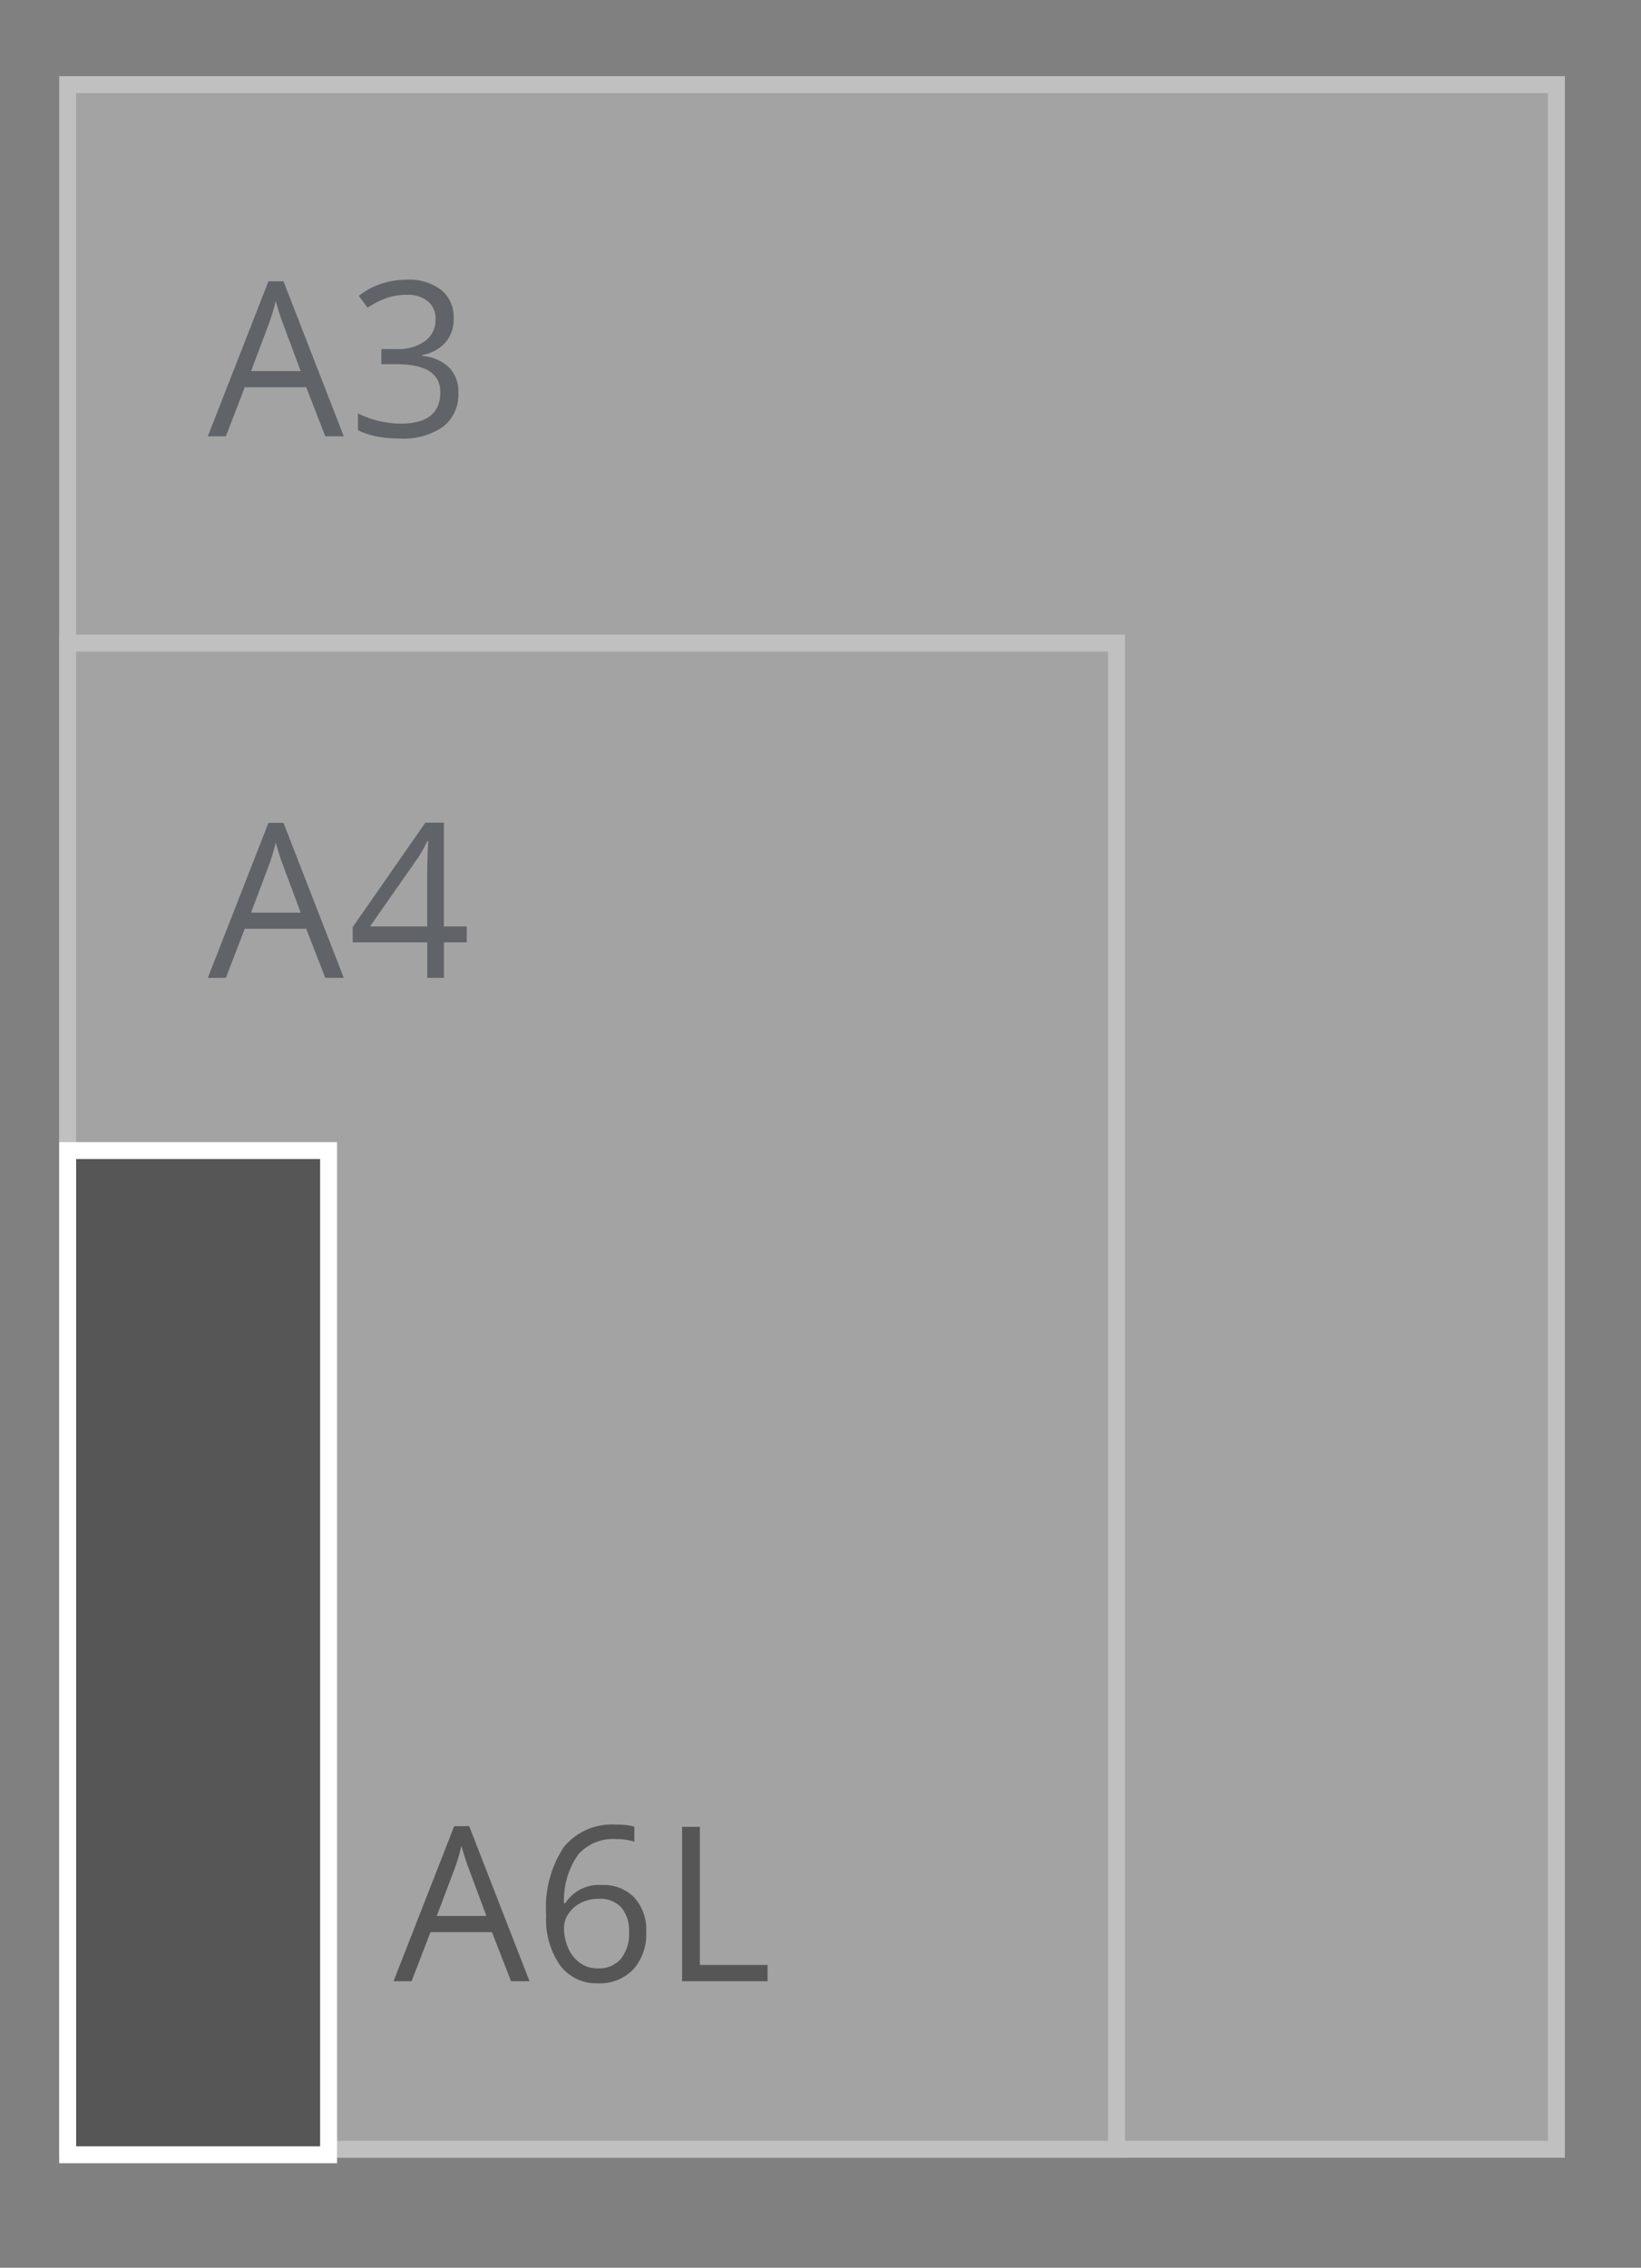
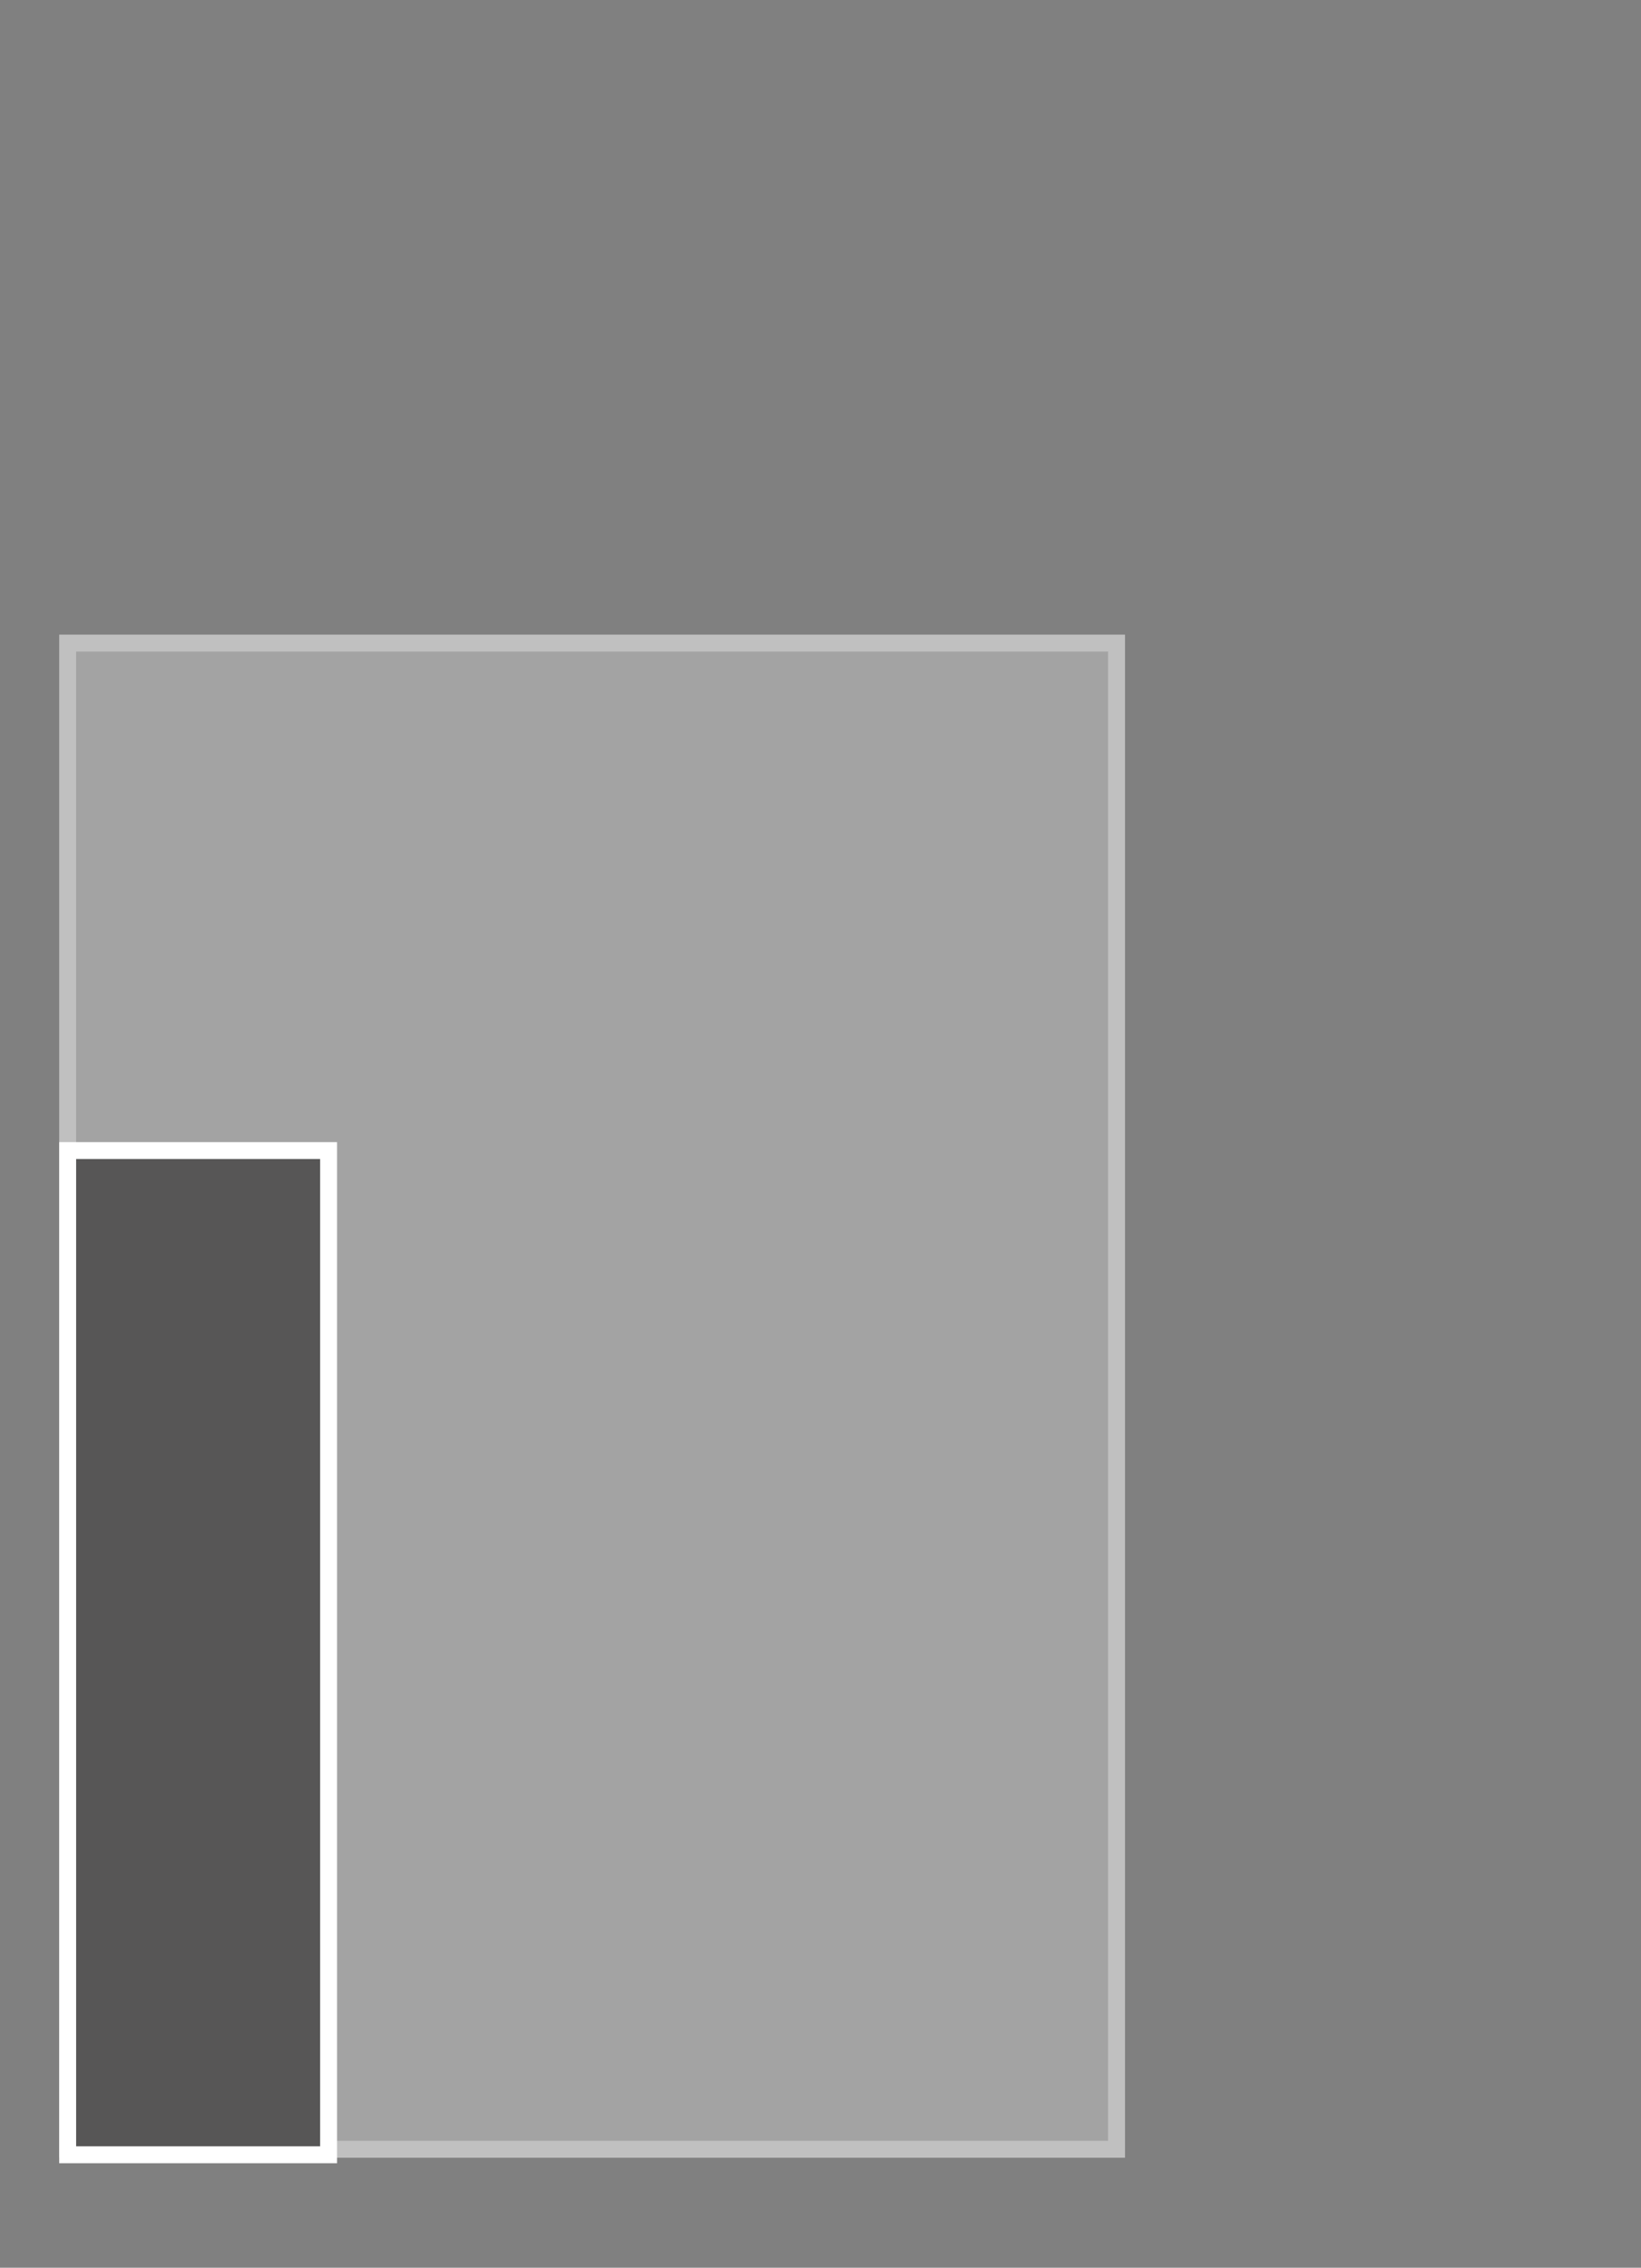
<svg xmlns="http://www.w3.org/2000/svg" id="Lang" width="97" height="134" viewBox="0 0 97 134">
  <rect x="0" y="0" width="97" height="134" fill="#808080" stroke="none" />
  <defs>
    <style>
      .cls-1 {
        opacity: 0.5;
      }

      .cls-2 {
        fill: #c6c6c6;
      }

      .cls-2, .cls-4 {
        stroke: #fff;
        stroke-width: 1px;
      }

      .cls-3 {
        fill: #3f4650;
      }

      .cls-3, .cls-4, .cls-5 {
        fill-rule: evenodd;
      }

      .cls-4, .cls-5 {
        fill: #575656;
      }
    </style>
  </defs>
  <g id="SVG-A3-achter" class="cls-1">
-     <rect id="lichtgrijs_copy_4" data-name="lichtgrijs copy 4" class="cls-2" x="4" y="5" width="88" height="122" />
    <rect id="lichtgrijs_copy_5" data-name="lichtgrijs copy 5" class="cls-2" x="4" y="38" width="62" height="89" />
    <g id="outline">
-       <path id="A3_copy" data-name="A3 copy" class="cls-3" d="M20.322,25.782l-3.566-9.161H15.869l-3.585,9.161h1.067l1.116-2.9H18.1l1.129,2.9h1.092ZM14.84,21.926L15.906,19.1a11.89,11.89,0,0,0,.391-1.317q0.217,0.78.422,1.317l1.054,2.827H14.84Zm11.243-4.789a3.123,3.123,0,0,0-2.053-.608,4.65,4.65,0,0,0-1.535.253,4.336,4.336,0,0,0-1.287.7l0.521,0.7a5.013,5.013,0,0,1,1.2-.6,3.794,3.794,0,0,1,1.122-.162,1.871,1.871,0,0,1,1.237.381,1.292,1.292,0,0,1,.456,1.048,1.55,1.55,0,0,1-.62,1.307,2.714,2.714,0,0,1-1.681.471H22.542v0.892h0.893q2.592,0,2.592,1.66,0,1.853-2.35,1.853a5.911,5.911,0,0,1-2.518-.6v0.986a4.484,4.484,0,0,0,1.163.384,7.37,7.37,0,0,0,1.318.109,4.071,4.071,0,0,0,2.555-.7,2.4,2.4,0,0,0,.9-2.006,2.065,2.065,0,0,0-.527-1.473,2.588,2.588,0,0,0-1.619-.7v-0.05a2.432,2.432,0,0,0,1.38-.743,2.089,2.089,0,0,0,.487-1.429A2.055,2.055,0,0,0,26.083,17.136Z" />
-       <path id="A4_copy" data-name="A4 copy" class="cls-3" d="M20.322,57.782l-3.566-9.161H15.869l-3.585,9.161h1.067l1.116-2.9H18.1l1.129,2.9h1.092ZM14.84,53.926L15.906,51.1a11.89,11.89,0,0,0,.391-1.317q0.217,0.78.422,1.317l1.054,2.827H14.84Zm12.744,0.818H26.238V48.609H25.147l-4.3,6.172v0.9h4.409v2.1h0.986v-2.1h1.346V54.743Zm-5.712,0,2.834-4.056a9.38,9.38,0,0,0,.558-0.992h0.05q-0.062,1.123-.062,2.016v3.033h-3.38Z" />
-     </g>
+       </g>
  </g>
  <g id="A6L">
    <path id="rood" class="cls-4" d="M4,67.988H19.423v59.337H4V67.988Z" />
-     <path id="A6L_copy" data-name="A6L copy" class="cls-5" d="M31.3,117.069l-3.566-9.161H26.848l-3.585,9.161h1.067l1.116-2.9h3.634l1.129,2.9H31.3Zm-5.482-3.856,1.067-2.827a11.892,11.892,0,0,0,.391-1.317q0.217,0.78.422,1.317l1.054,2.827H25.819Zm7.287,2.917a2.676,2.676,0,0,0,2.233,1.064,2.738,2.738,0,0,0,2.087-.814,3.12,3.12,0,0,0,.772-2.237,2.811,2.811,0,0,0-.7-2.016,2.527,2.527,0,0,0-1.926-.743,2.369,2.369,0,0,0-2.158,1.074H33.335a4.7,4.7,0,0,1,.844-2.874,2.747,2.747,0,0,1,2.226-.914,3.511,3.511,0,0,1,1.092.156v-0.893a4.075,4.075,0,0,0-1.1-.118,3.658,3.658,0,0,0-3.073,1.332,6.484,6.484,0,0,0-1.039,4.022A4.726,4.726,0,0,0,33.106,116.13Zm1.181-.14a2.114,2.114,0,0,1-.7-0.88,2.9,2.9,0,0,1-.248-1.2,1.481,1.481,0,0,1,.276-0.843,1.9,1.9,0,0,1,.741-0.636,2.268,2.268,0,0,1,1.023-.231,1.7,1.7,0,0,1,1.352.518,2.087,2.087,0,0,1,.453,1.423,2.385,2.385,0,0,1-.487,1.613,1.718,1.718,0,0,1-1.367.558A1.748,1.748,0,0,1,34.287,115.99Zm11.085,1.079v-0.961h-4v-8.162H40.318v9.123h5.054Z" />
  </g>
</svg>